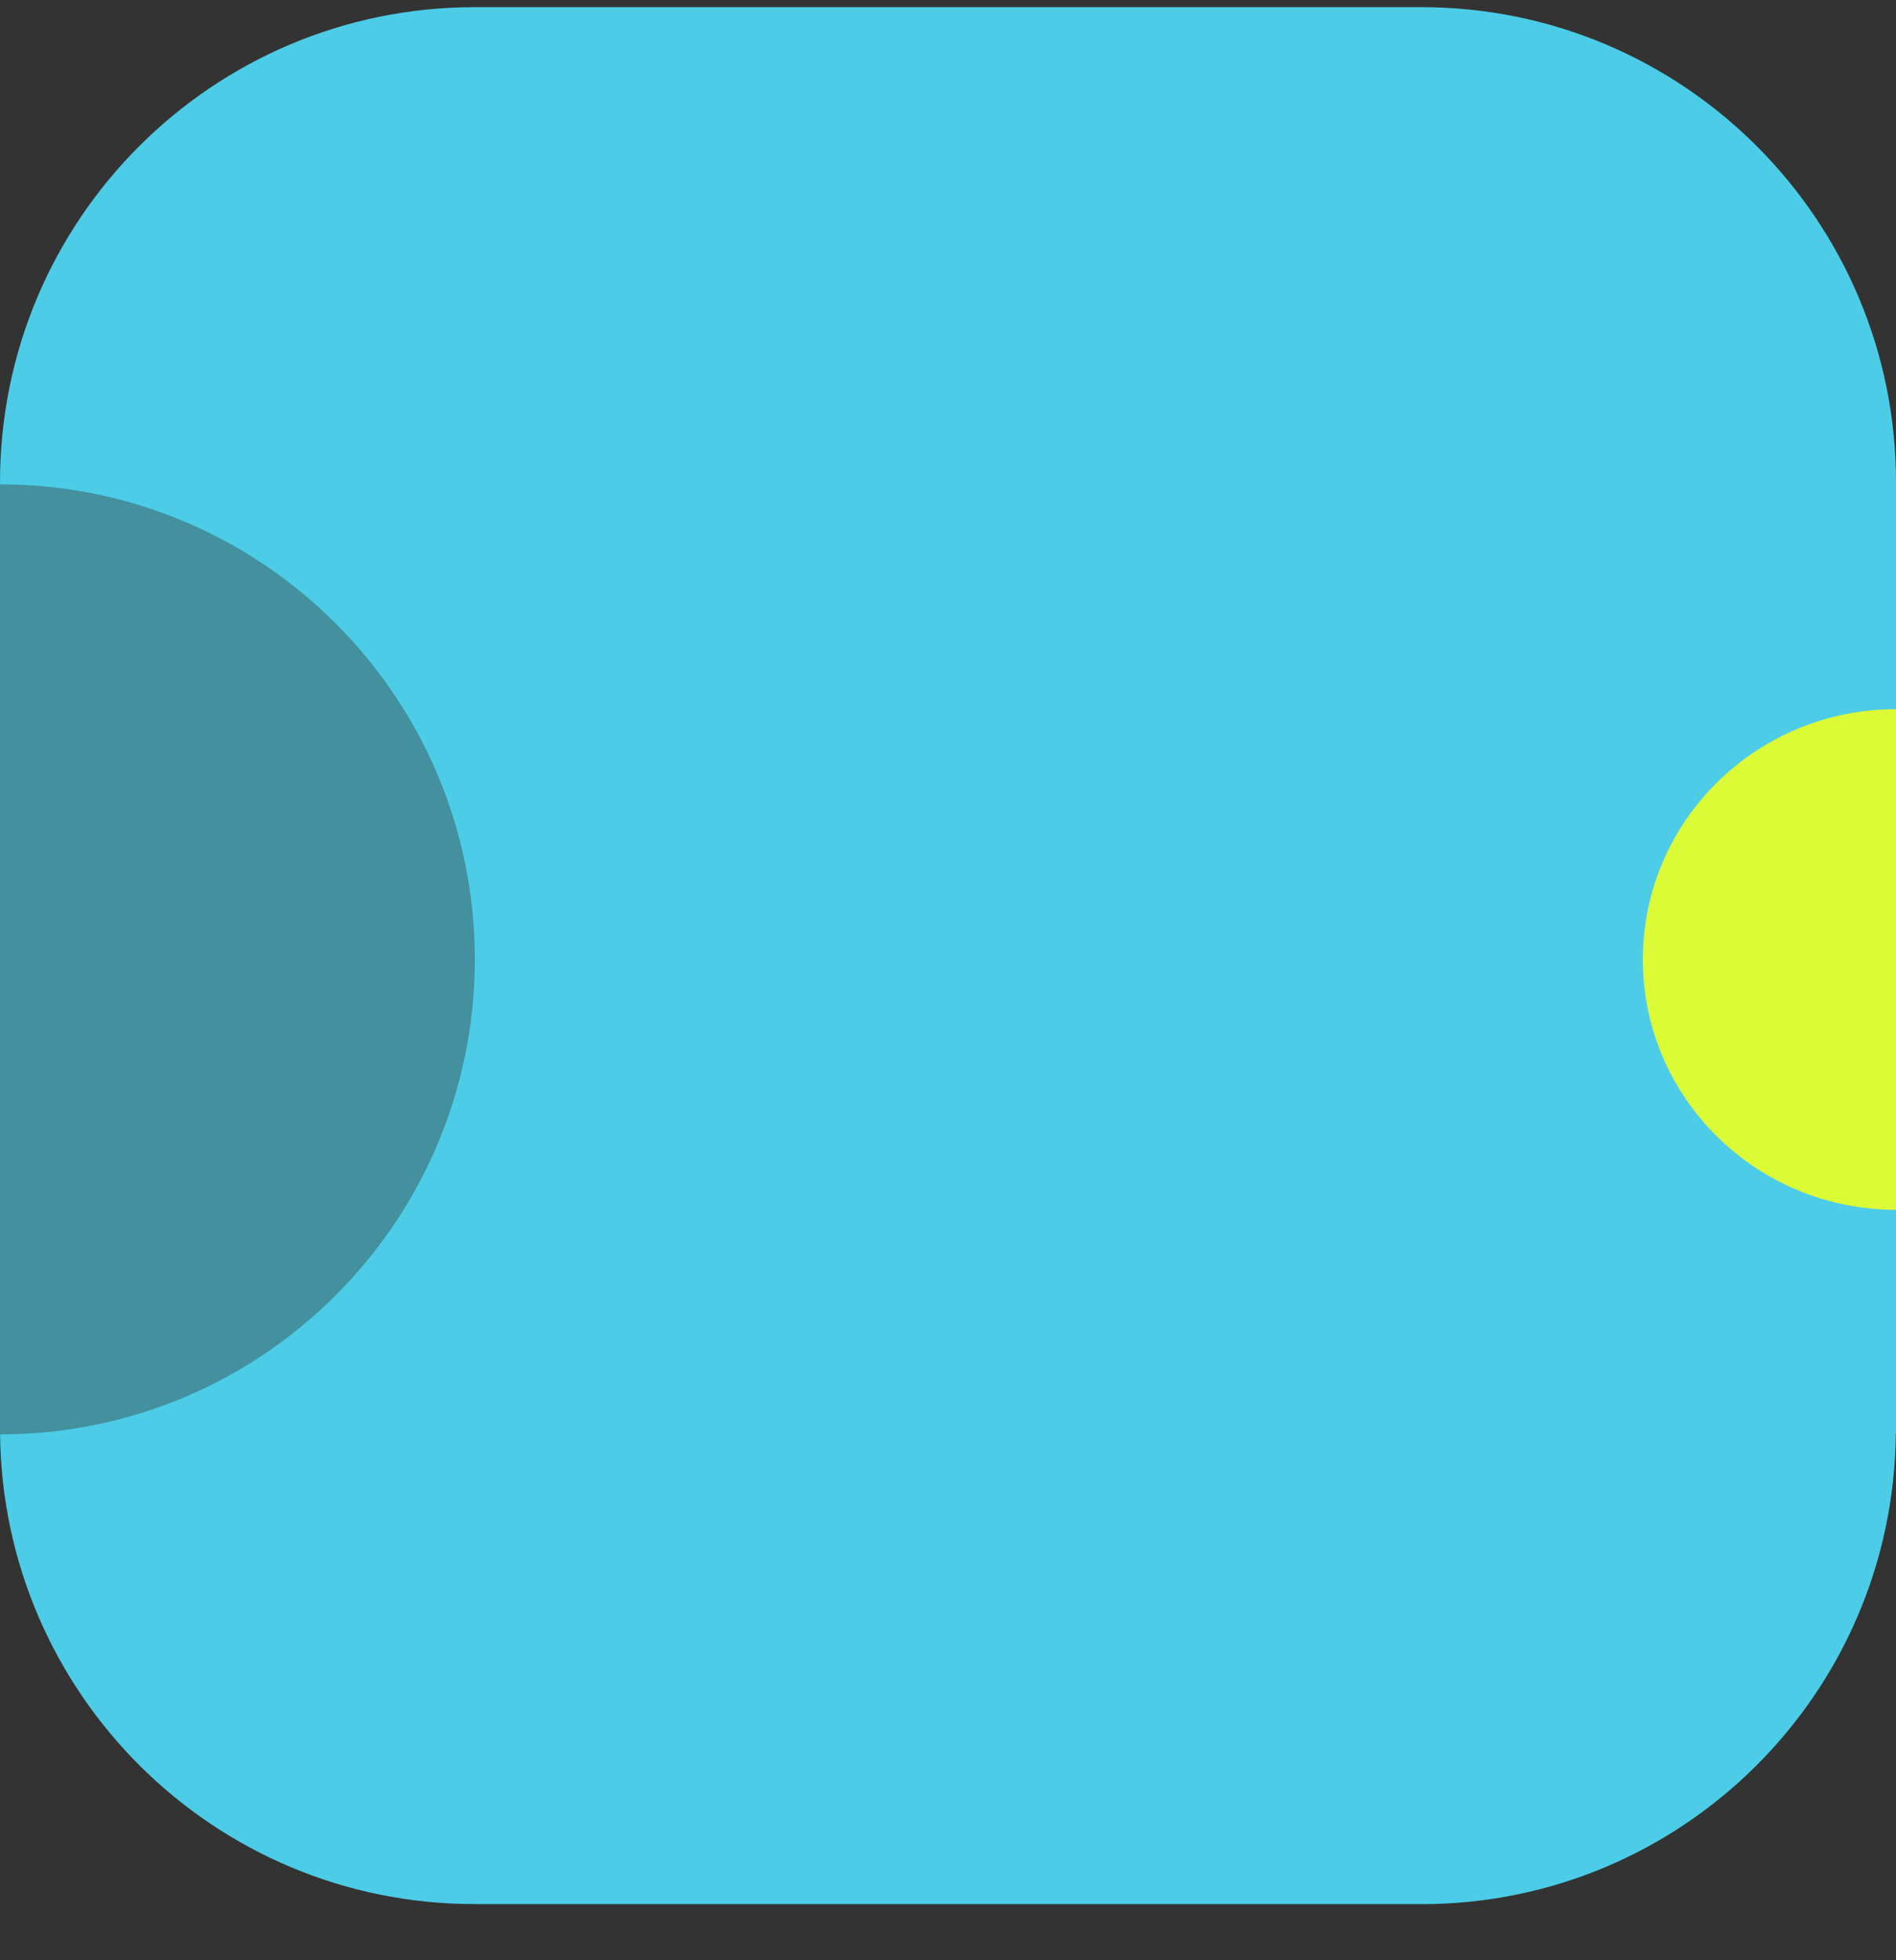
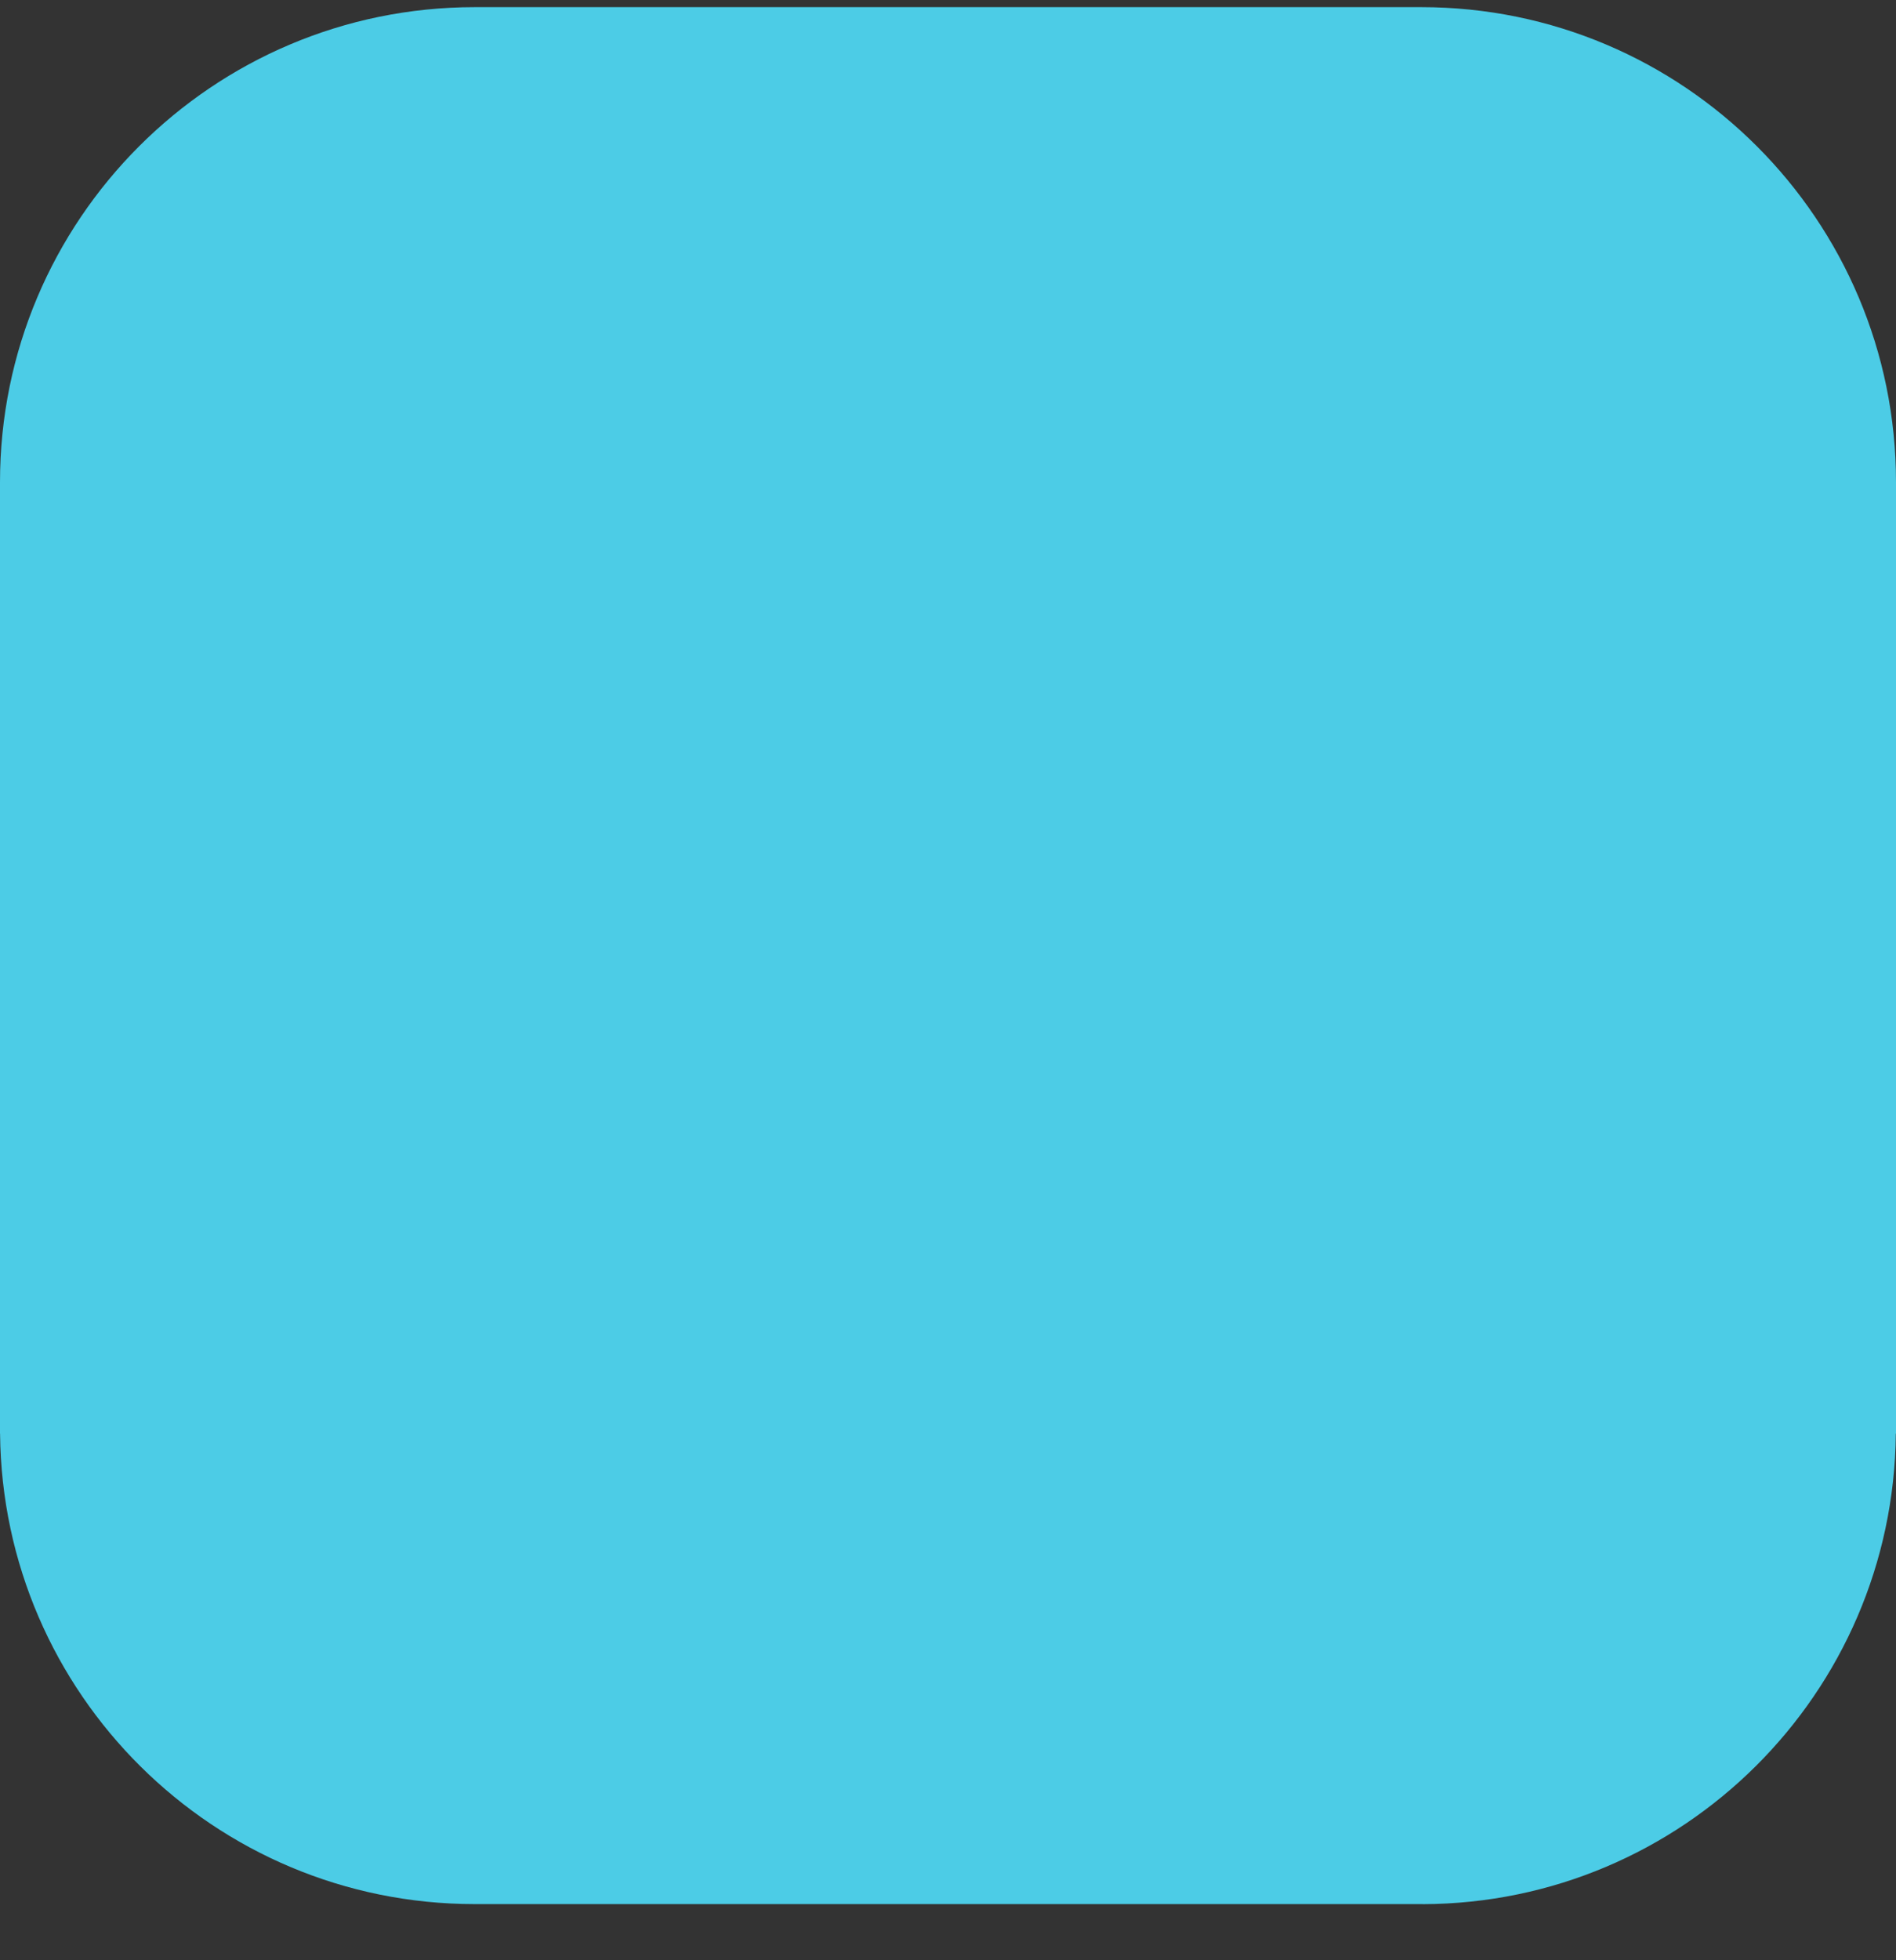
<svg xmlns="http://www.w3.org/2000/svg" width="30" height="31" viewBox="0 0 30 31" fill="none">
  <rect x="0" y="0" width="30" height="31" fill="#333333" stroke="none" />
  <g clip-path="url(#clip0_3221_49166)">
-     <path d="M22.511 30.113C26.625 30.101 29.959 26.781 29.997 22.673H30V7.626C30 3.477 26.636 0.113 22.488 0.113H7.513C3.364 0.113 0 3.477 0 7.626V22.601V22.672H0.001C0.04 26.787 3.386 30.112 7.511 30.112H22.511V30.113Z" fill="#4CCCE6" />
-     <path d="M7.513 15.173C7.513 11.024 4.149 7.66 0 7.66V22.684C4.149 22.684 7.513 19.32 7.513 15.171V15.173Z" fill="#43909E" />
-     <path d="M25.994 15.174C25.994 17.36 27.788 19.132 30 19.132V11.215C27.788 11.215 25.994 12.987 25.994 15.174Z" fill="#DBFB37" />
+     <path d="M22.511 30.113C26.625 30.101 29.959 26.781 29.997 22.673H30V7.626C30 3.477 26.636 0.113 22.488 0.113H7.513C3.364 0.113 0 3.477 0 7.626V22.601V22.672H0.001C0.04 26.787 3.386 30.112 7.511 30.112H22.511Z" fill="#4CCCE6" />
  </g>
  <defs>
    <clipPath id="clip0_3221_49166">
      <rect width="30" height="30" fill="white" transform="translate(0 0.113)" />
    </clipPath>
  </defs>
</svg>